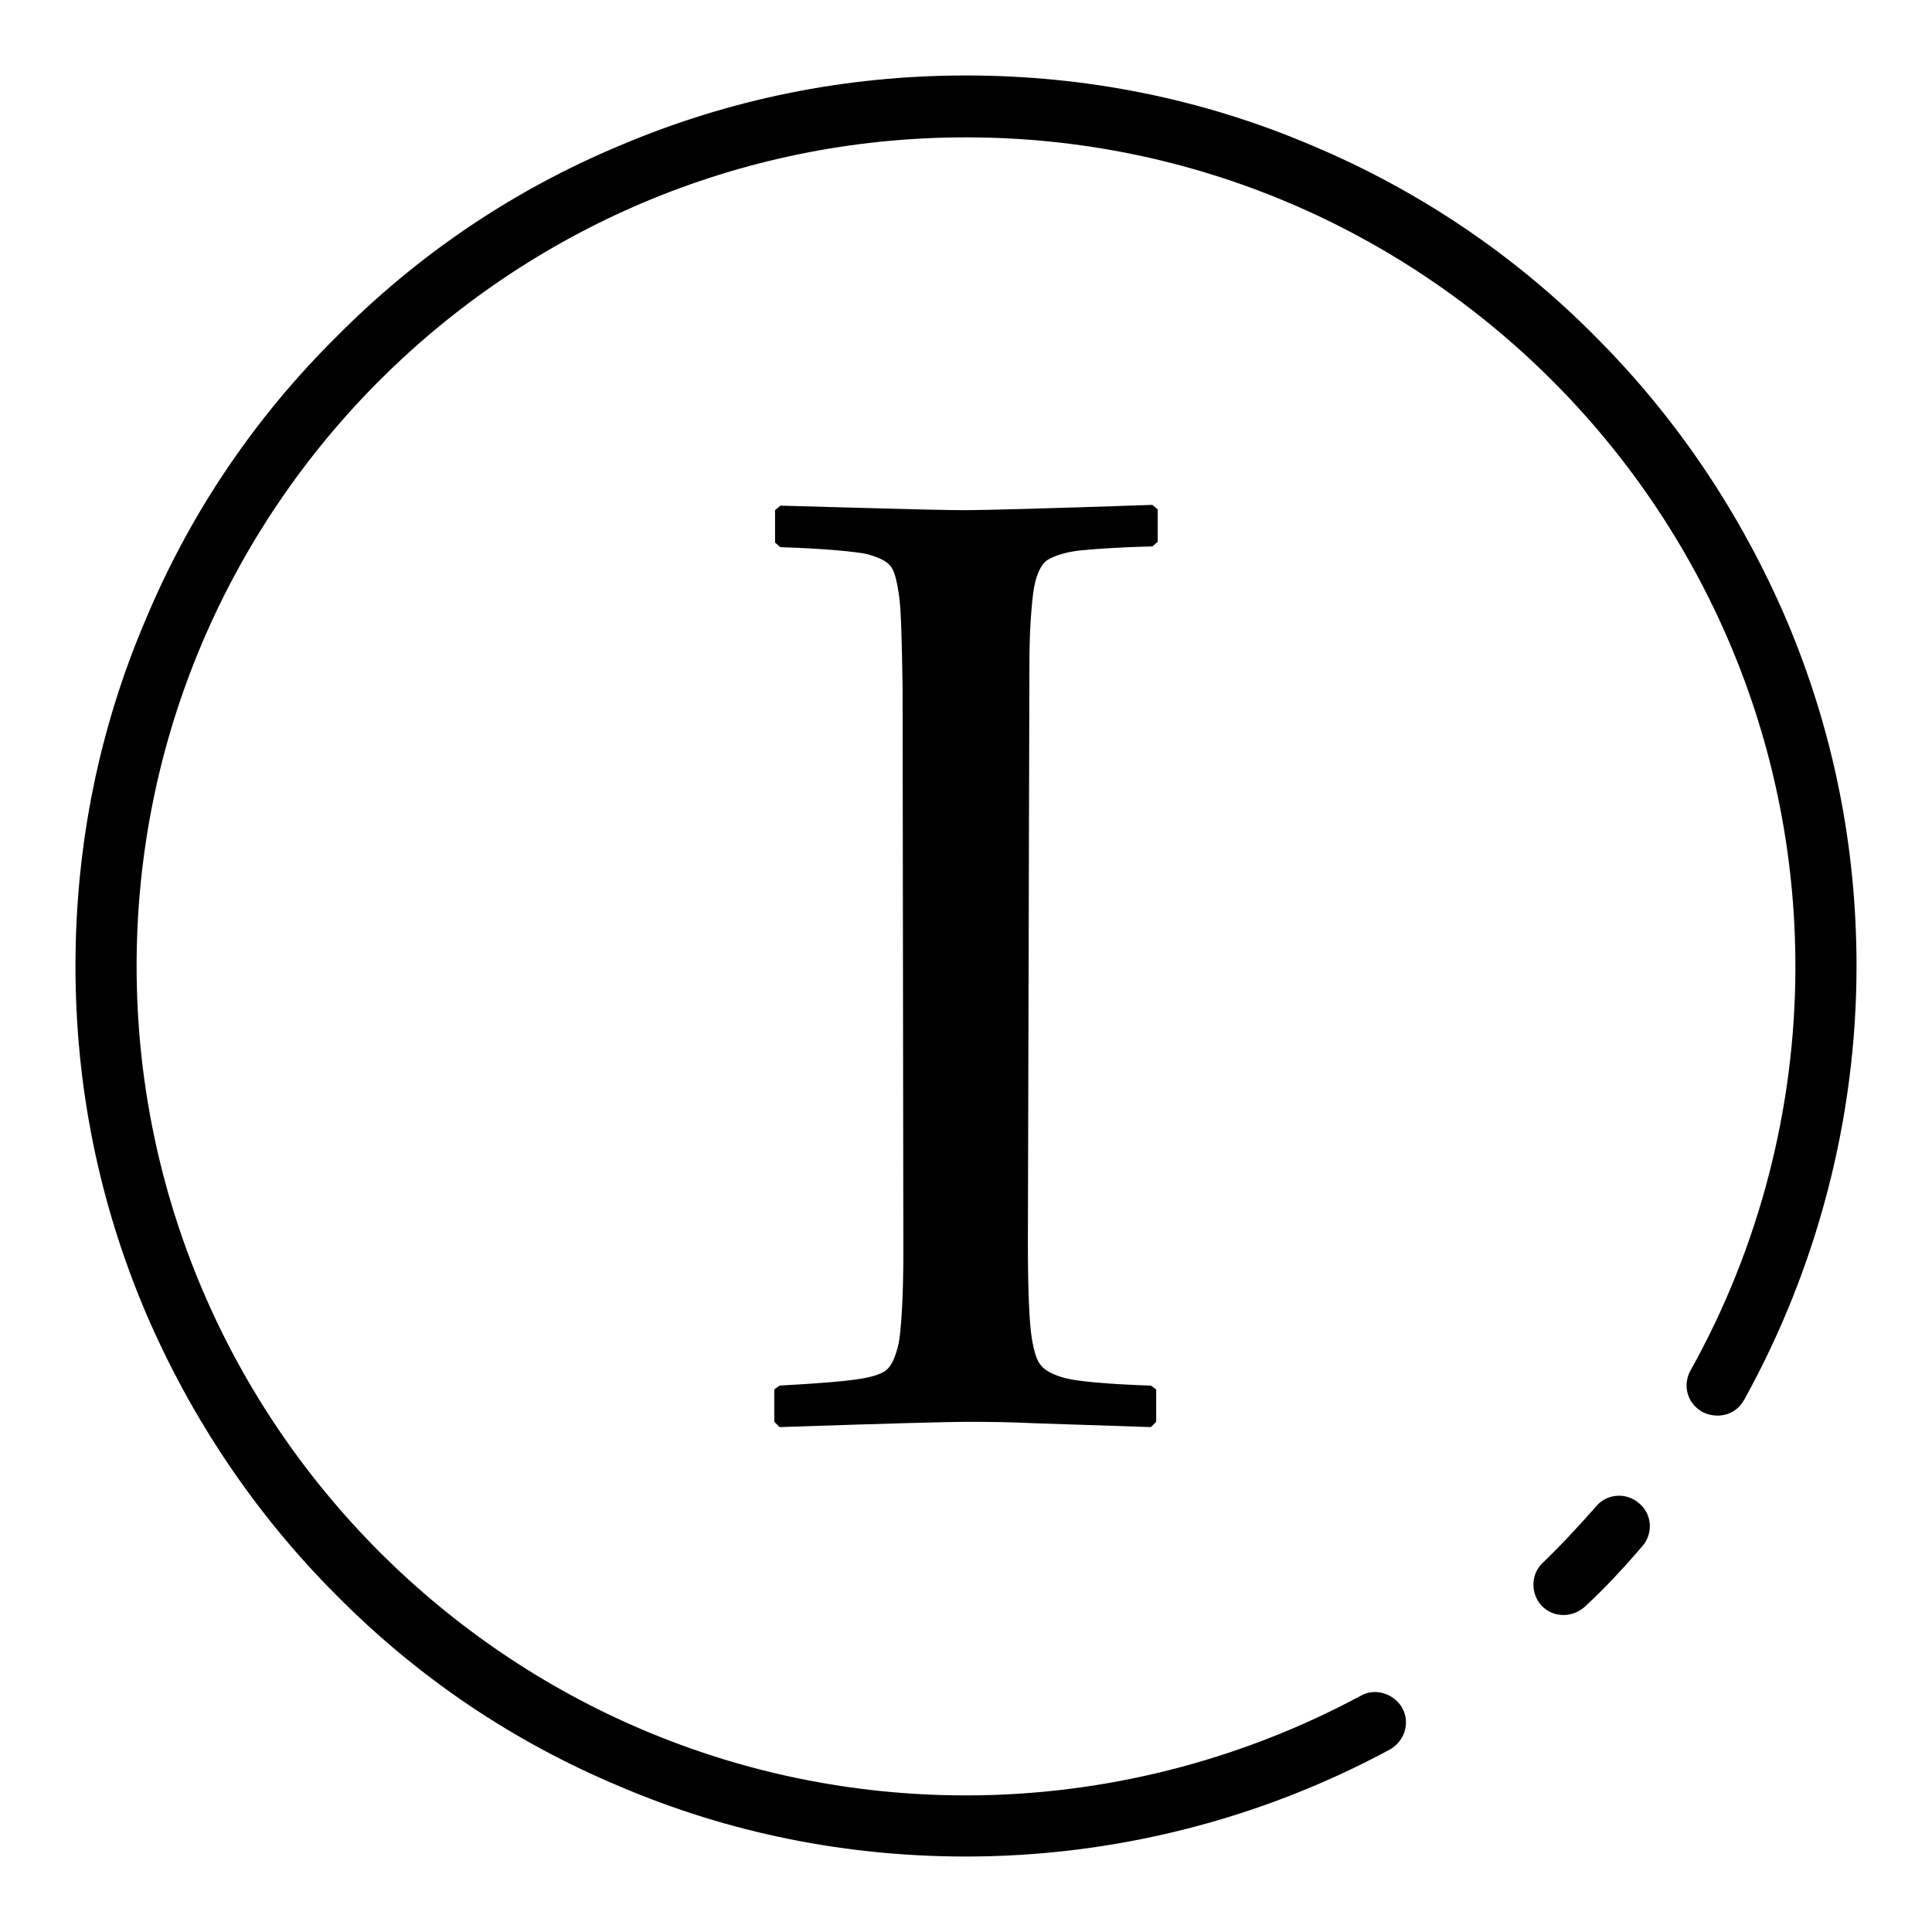
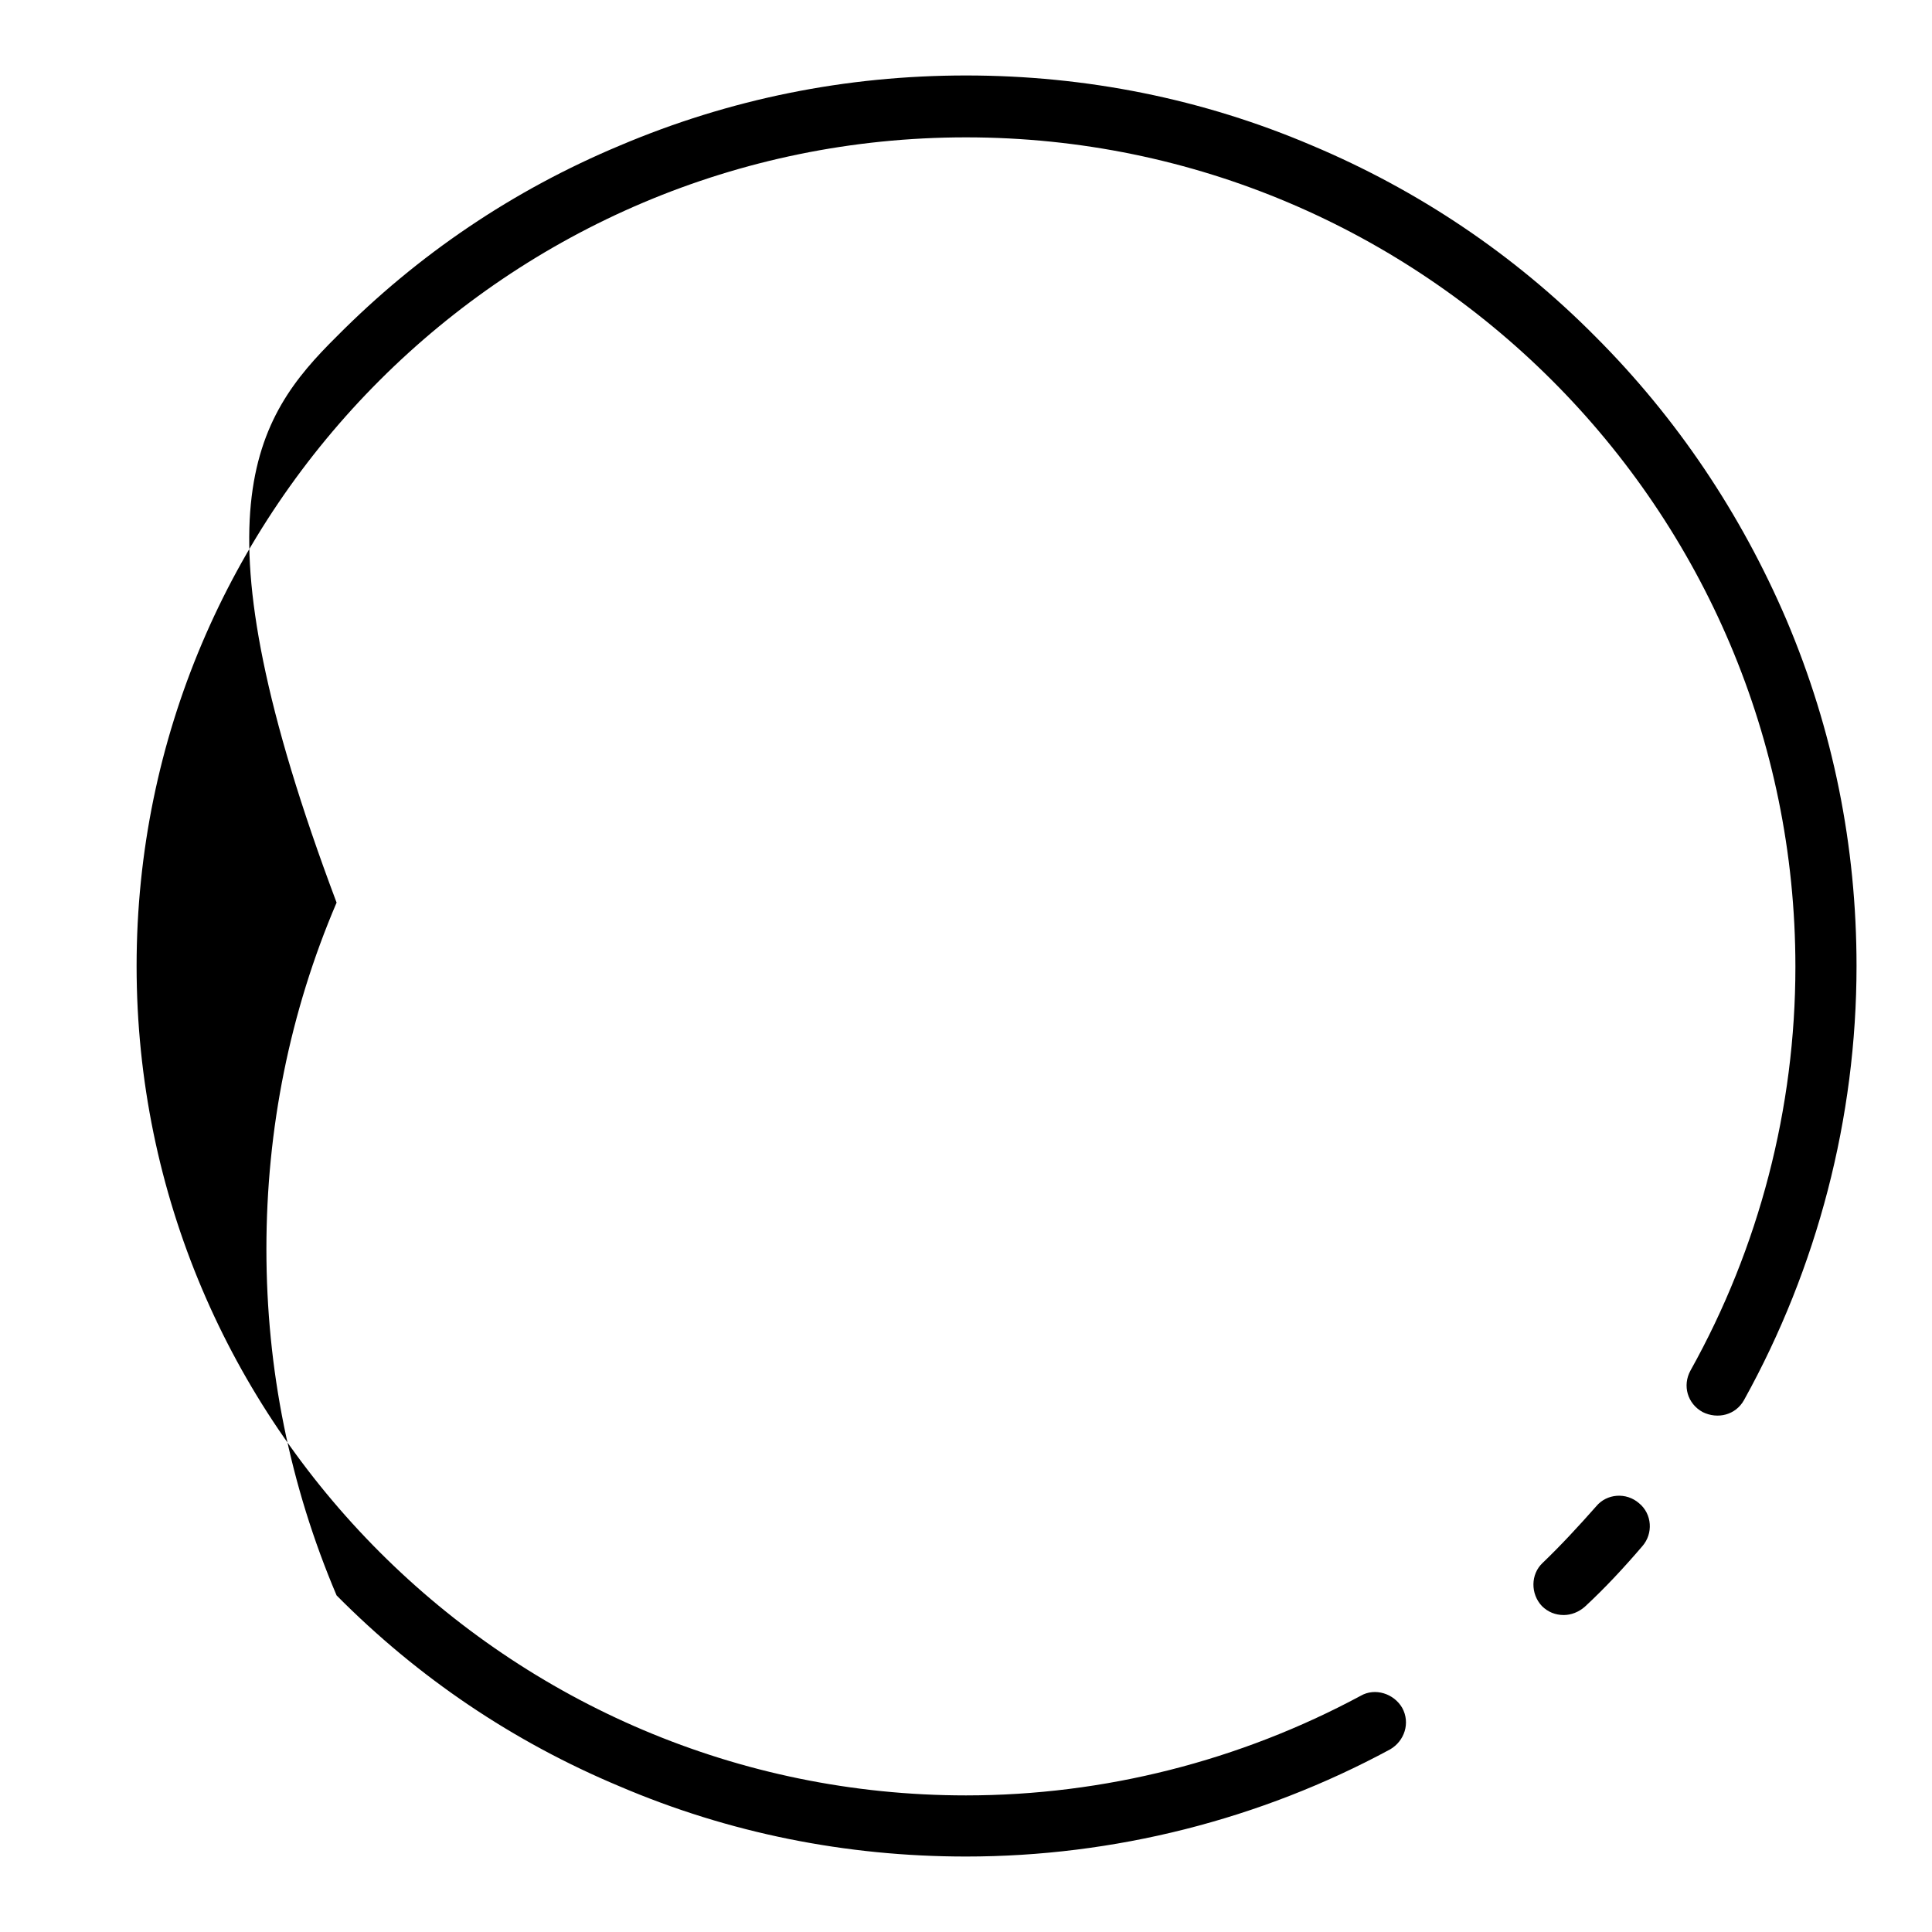
<svg xmlns="http://www.w3.org/2000/svg" version="1.1" x="0px" y="0px" viewBox="0 0 256 256" enable-background="new 0 0 256 256" xml:space="preserve">
  <g>
    <g>
-       <path fill="#000000" d="M136.4,88.3c0-4.1,0.2-7.3,0.5-9.7c0.3-2.3,1-3.8,1.9-4.4c1-0.6,2.5-1.1,4.7-1.3c2.1-0.2,5.2-0.4,9.2-0.5l0.7-0.6v-4.3l-0.7-0.6c-14.5,0.5-22.7,0.7-24.7,0.7c-2.2,0-6.8-0.1-13.8-0.3L103.4,67l-0.7,0.6v4.3l0.7,0.6c6.1,0.2,9.9,0.6,11.4,0.9c1.5,0.4,2.6,0.9,3.1,1.5c0.6,0.6,0.9,1.9,1.2,3.8c0.3,1.9,0.4,6.1,0.5,12.6l0.1,74.7c0,6.1-0.3,10.1-0.6,11.9c-0.4,1.8-0.9,2.9-1.5,3.5s-1.8,1-3.6,1.3s-5.3,0.6-10.7,0.9l-0.7,0.5v4.3l0.7,0.7c14.6-0.5,22.8-0.7,24.6-0.7c2.3,0,5.5,0,9.5,0.2c9.8,0.3,14.8,0.5,15.1,0.5l0.7-0.7v-4.3l-0.7-0.5c-6.1-0.2-9.9-0.6-11.4-1c-1.5-0.4-2.6-1-3.1-1.6c-0.6-0.6-1-1.9-1.3-3.8c-0.3-1.9-0.5-6.1-0.5-12.5L136.4,88.3L136.4,88.3z" />
-       <path fill="#000000" d="M128,246c-15.9,0-31.4-3.1-45.9-9.3c-14.1-5.9-26.7-14.4-37.5-25.3c-10.8-10.8-19.3-23.5-25.3-37.5c-6.2-14.6-9.3-30-9.3-45.9s3.1-31.4,9.3-45.9C25.2,68,33.7,55.4,44.6,44.6C55.4,33.7,68,25.2,82.1,19.3c14.6-6.2,30-9.3,45.9-9.3s31.4,3.1,45.9,9.3c14,5.9,26.7,14.4,37.5,25.3c10.8,10.8,19.3,23.5,25.3,37.5c6.2,14.6,9.3,30,9.3,45.9c0,20.1-5.2,40-14.9,57.5c-1.1,2-3.5,2.6-5.5,1.6c-2-1.1-2.7-3.5-1.6-5.5c9.1-16.3,13.9-34.8,13.9-53.5c0-60.6-49.3-109.9-109.9-109.9S18.1,67.4,18.1,128S67.4,237.9,128,237.9c18.3,0,36.3-4.6,52.3-13.2c1.9-1.1,4.4-0.3,5.5,1.6c1.1,2,0.3,4.4-1.6,5.5C167,241.1,147.6,246,128,246z" />
+       <path fill="#000000" d="M128,246c-15.9,0-31.4-3.1-45.9-9.3c-14.1-5.9-26.7-14.4-37.5-25.3c-6.2-14.6-9.3-30-9.3-45.9s3.1-31.4,9.3-45.9C25.2,68,33.7,55.4,44.6,44.6C55.4,33.7,68,25.2,82.1,19.3c14.6-6.2,30-9.3,45.9-9.3s31.4,3.1,45.9,9.3c14,5.9,26.7,14.4,37.5,25.3c10.8,10.8,19.3,23.5,25.3,37.5c6.2,14.6,9.3,30,9.3,45.9c0,20.1-5.2,40-14.9,57.5c-1.1,2-3.5,2.6-5.5,1.6c-2-1.1-2.7-3.5-1.6-5.5c9.1-16.3,13.9-34.8,13.9-53.5c0-60.6-49.3-109.9-109.9-109.9S18.1,67.4,18.1,128S67.4,237.9,128,237.9c18.3,0,36.3-4.6,52.3-13.2c1.9-1.1,4.4-0.3,5.5,1.6c1.1,2,0.3,4.4-1.6,5.5C167,241.1,147.6,246,128,246z" />
      <path fill="#000000" d="M207.2,214c-1.1,0-2.1-0.4-2.9-1.2c-1.5-1.6-1.5-4.2,0.1-5.7c2.5-2.4,4.8-4.9,7.1-7.5c1.4-1.7,4-1.9,5.7-0.4c1.7,1.4,1.9,4,0.4,5.7c-2.4,2.8-4.9,5.5-7.6,8C209.2,213.6,208.2,214,207.2,214z" />
    </g>
  </g>
</svg>